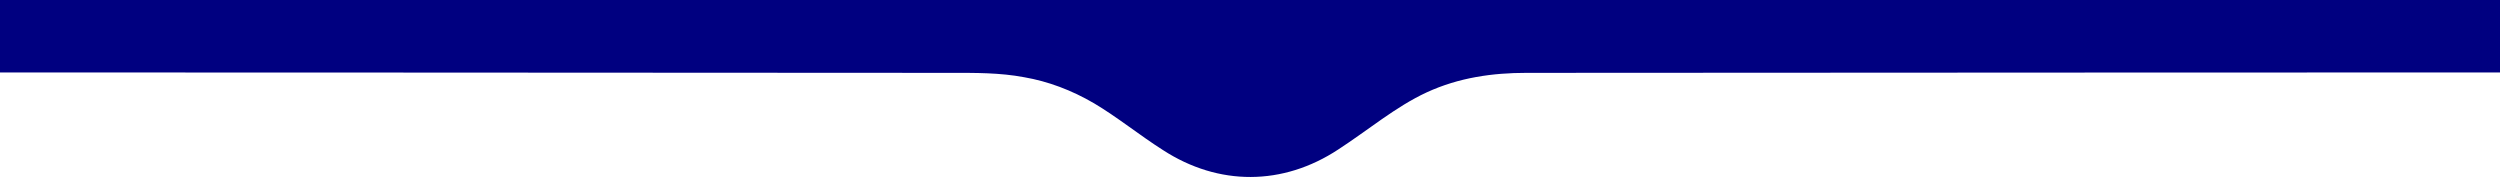
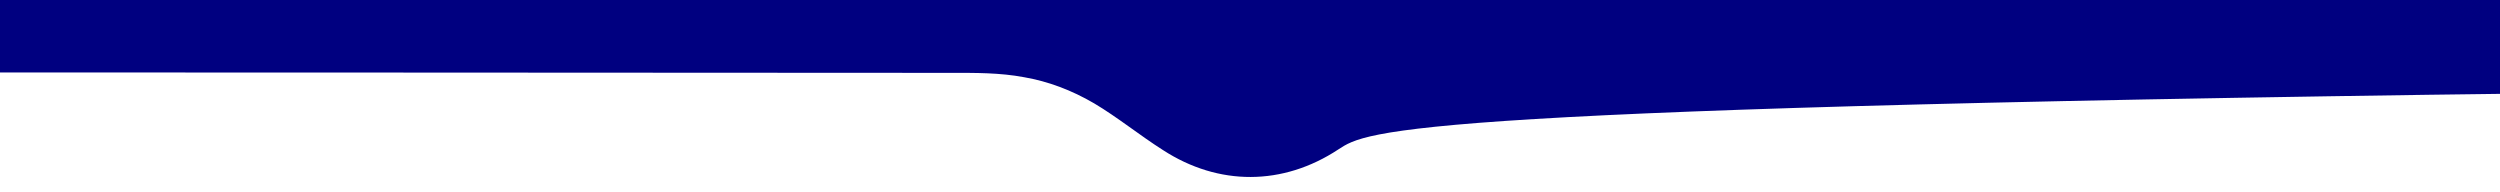
<svg xmlns="http://www.w3.org/2000/svg" id="Layer_1" x="0px" y="0px" viewBox="0 0 1087.7 83.7" style="enable-background:new 0 0 1087.7 83.7;" xml:space="preserve">
  <style type="text/css">	.st0{fill:#000080;}</style>
  <g id="_x23_ffffffff">
-     <path class="st0" d="M582.3,65c-24.1,15.9-52.1,16-76.3,0.3C495.9,58.9,486.2,51,476.1,45c-9.9-5.8-20.1-9.6-30.5-11.4  c-10.6-2-21.2-1.9-31.9-1.9c-173.8-0.1-347.5-0.2-521.3-0.2V-2h1303.2v33.5c-177.1,0-354.3,0.1-531.5,0.2c-14.6,0-29.3,2-43.4,8.5  C607.3,46.4,595.1,56.7,582.3,65z" />
+     <path class="st0" d="M582.3,65c-24.1,15.9-52.1,16-76.3,0.3C495.9,58.9,486.2,51,476.1,45c-9.9-5.8-20.1-9.6-30.5-11.4  c-10.6-2-21.2-1.9-31.9-1.9c-173.8-0.1-347.5-0.2-521.3-0.2V-2h1303.2v33.5c-14.6,0-29.3,2-43.4,8.5  C607.3,46.4,595.1,56.7,582.3,65z" />
  </g>
</svg>